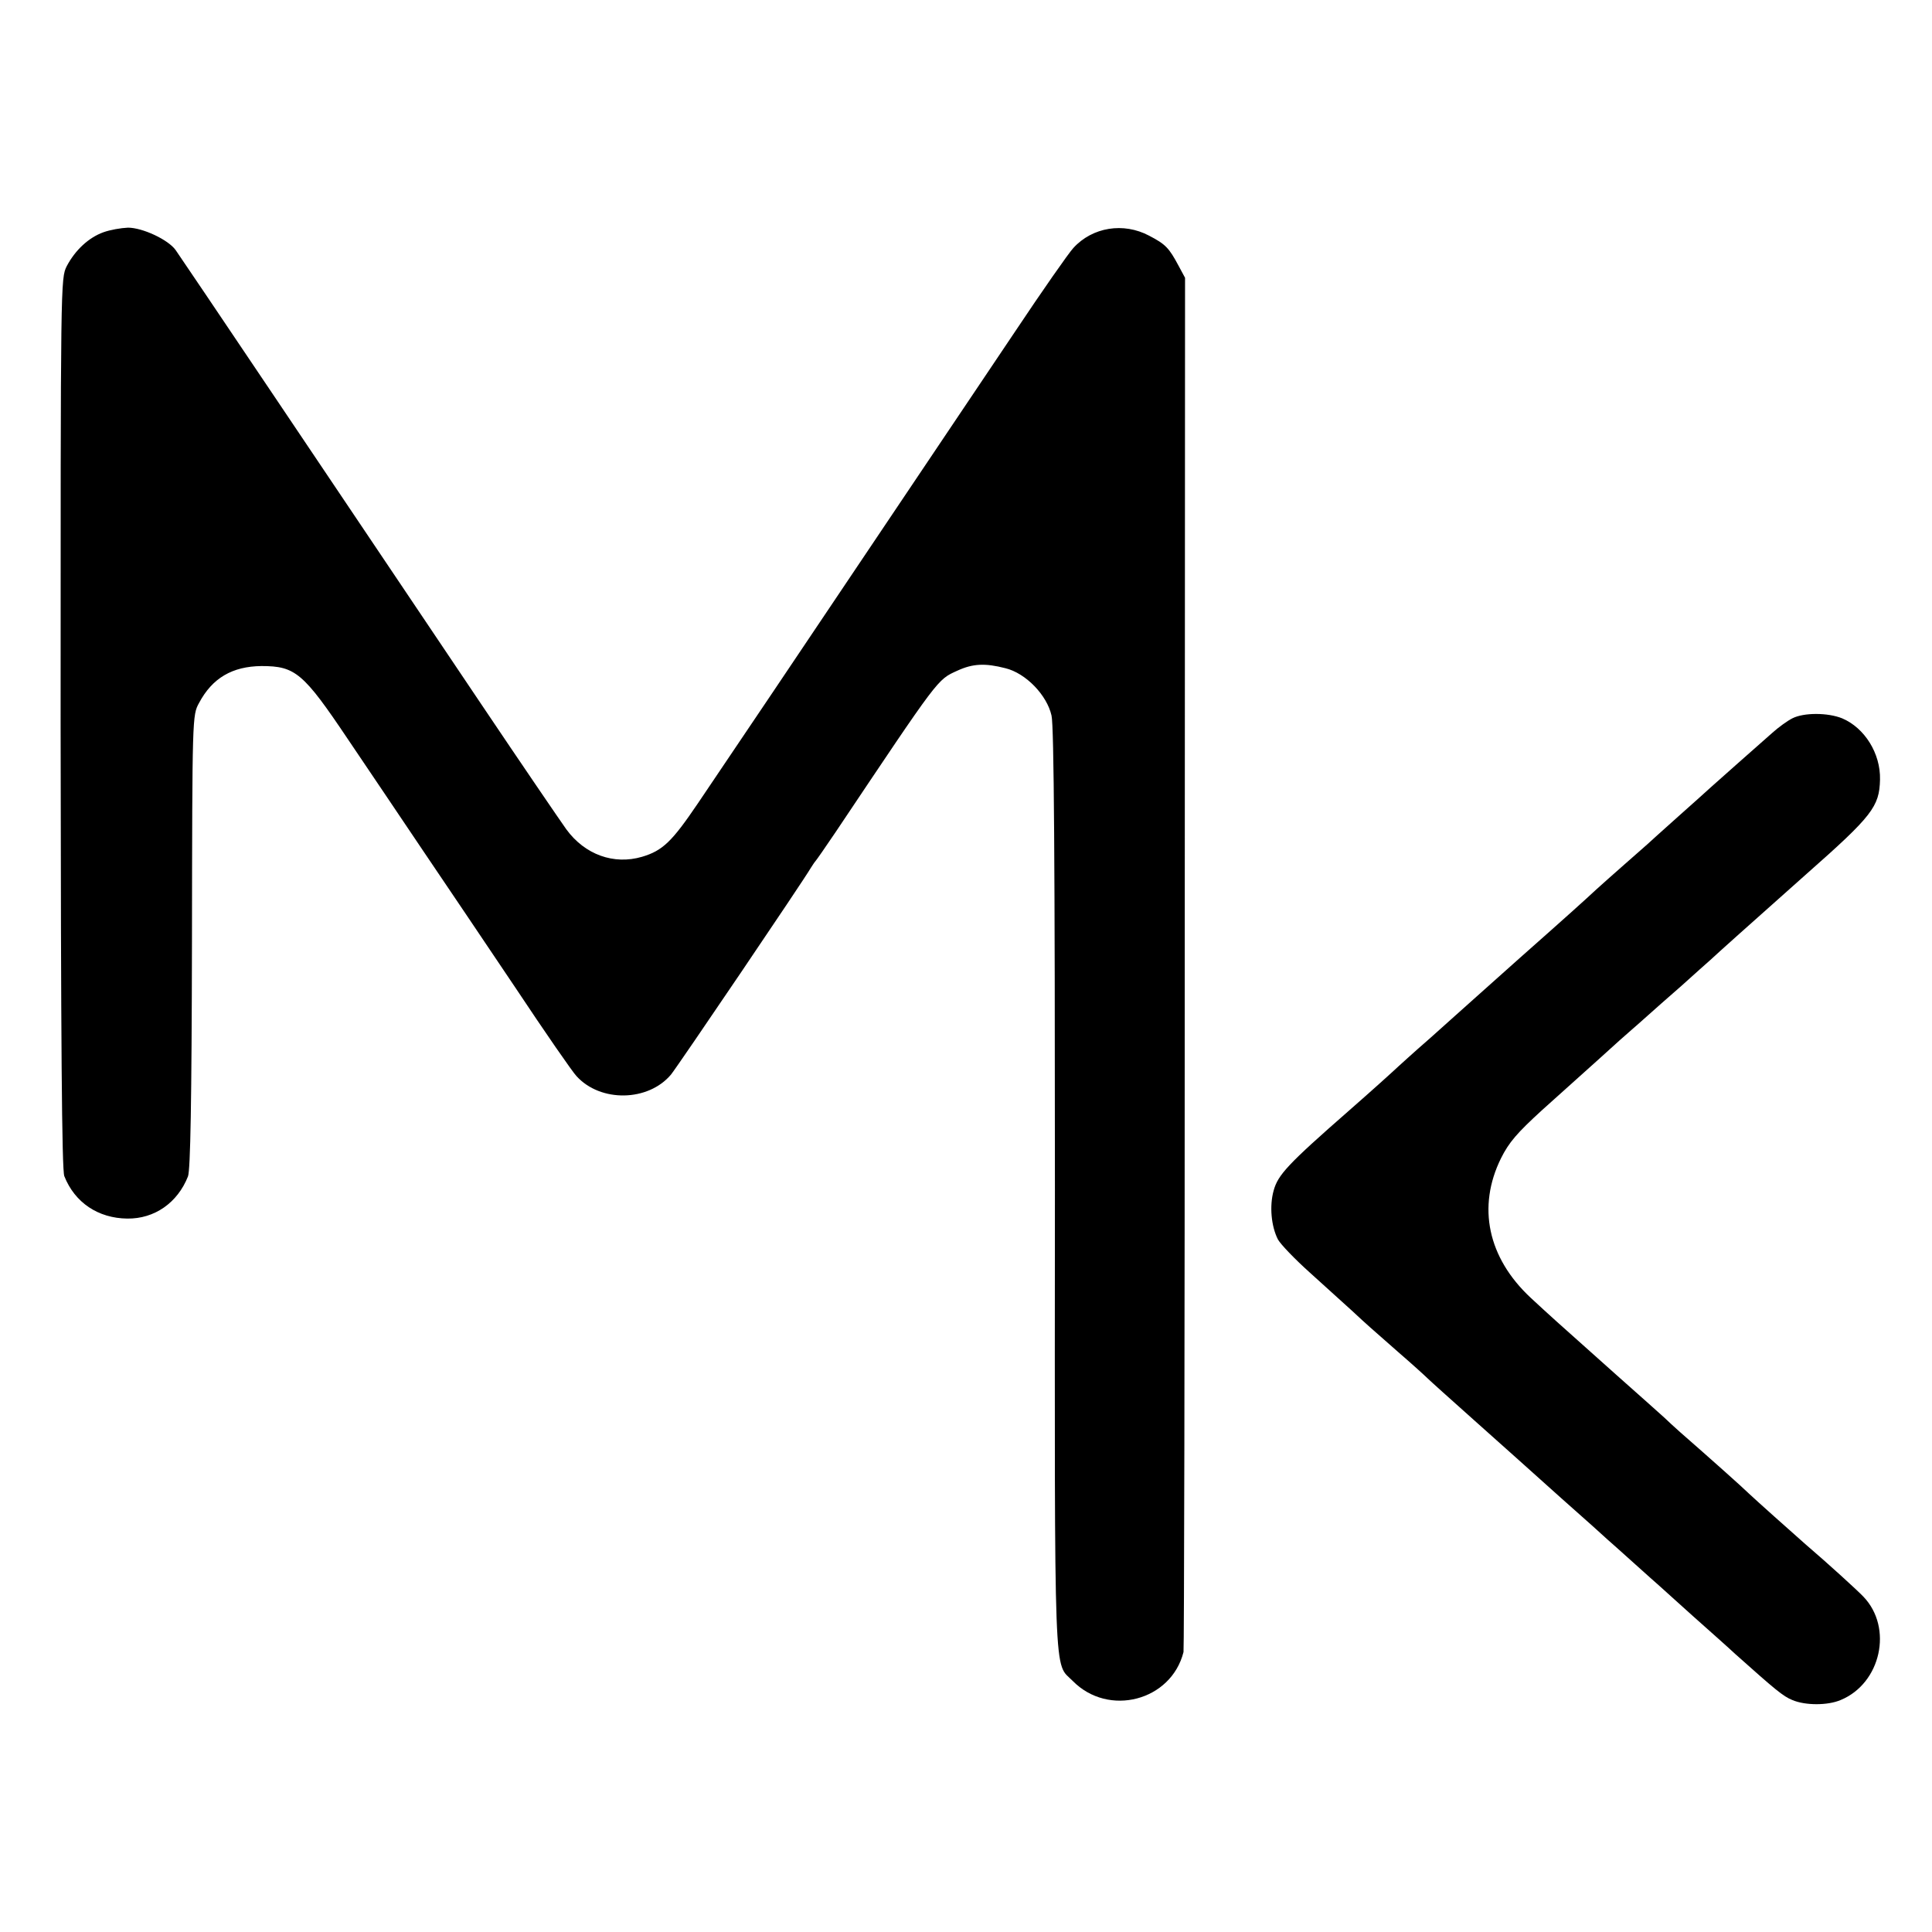
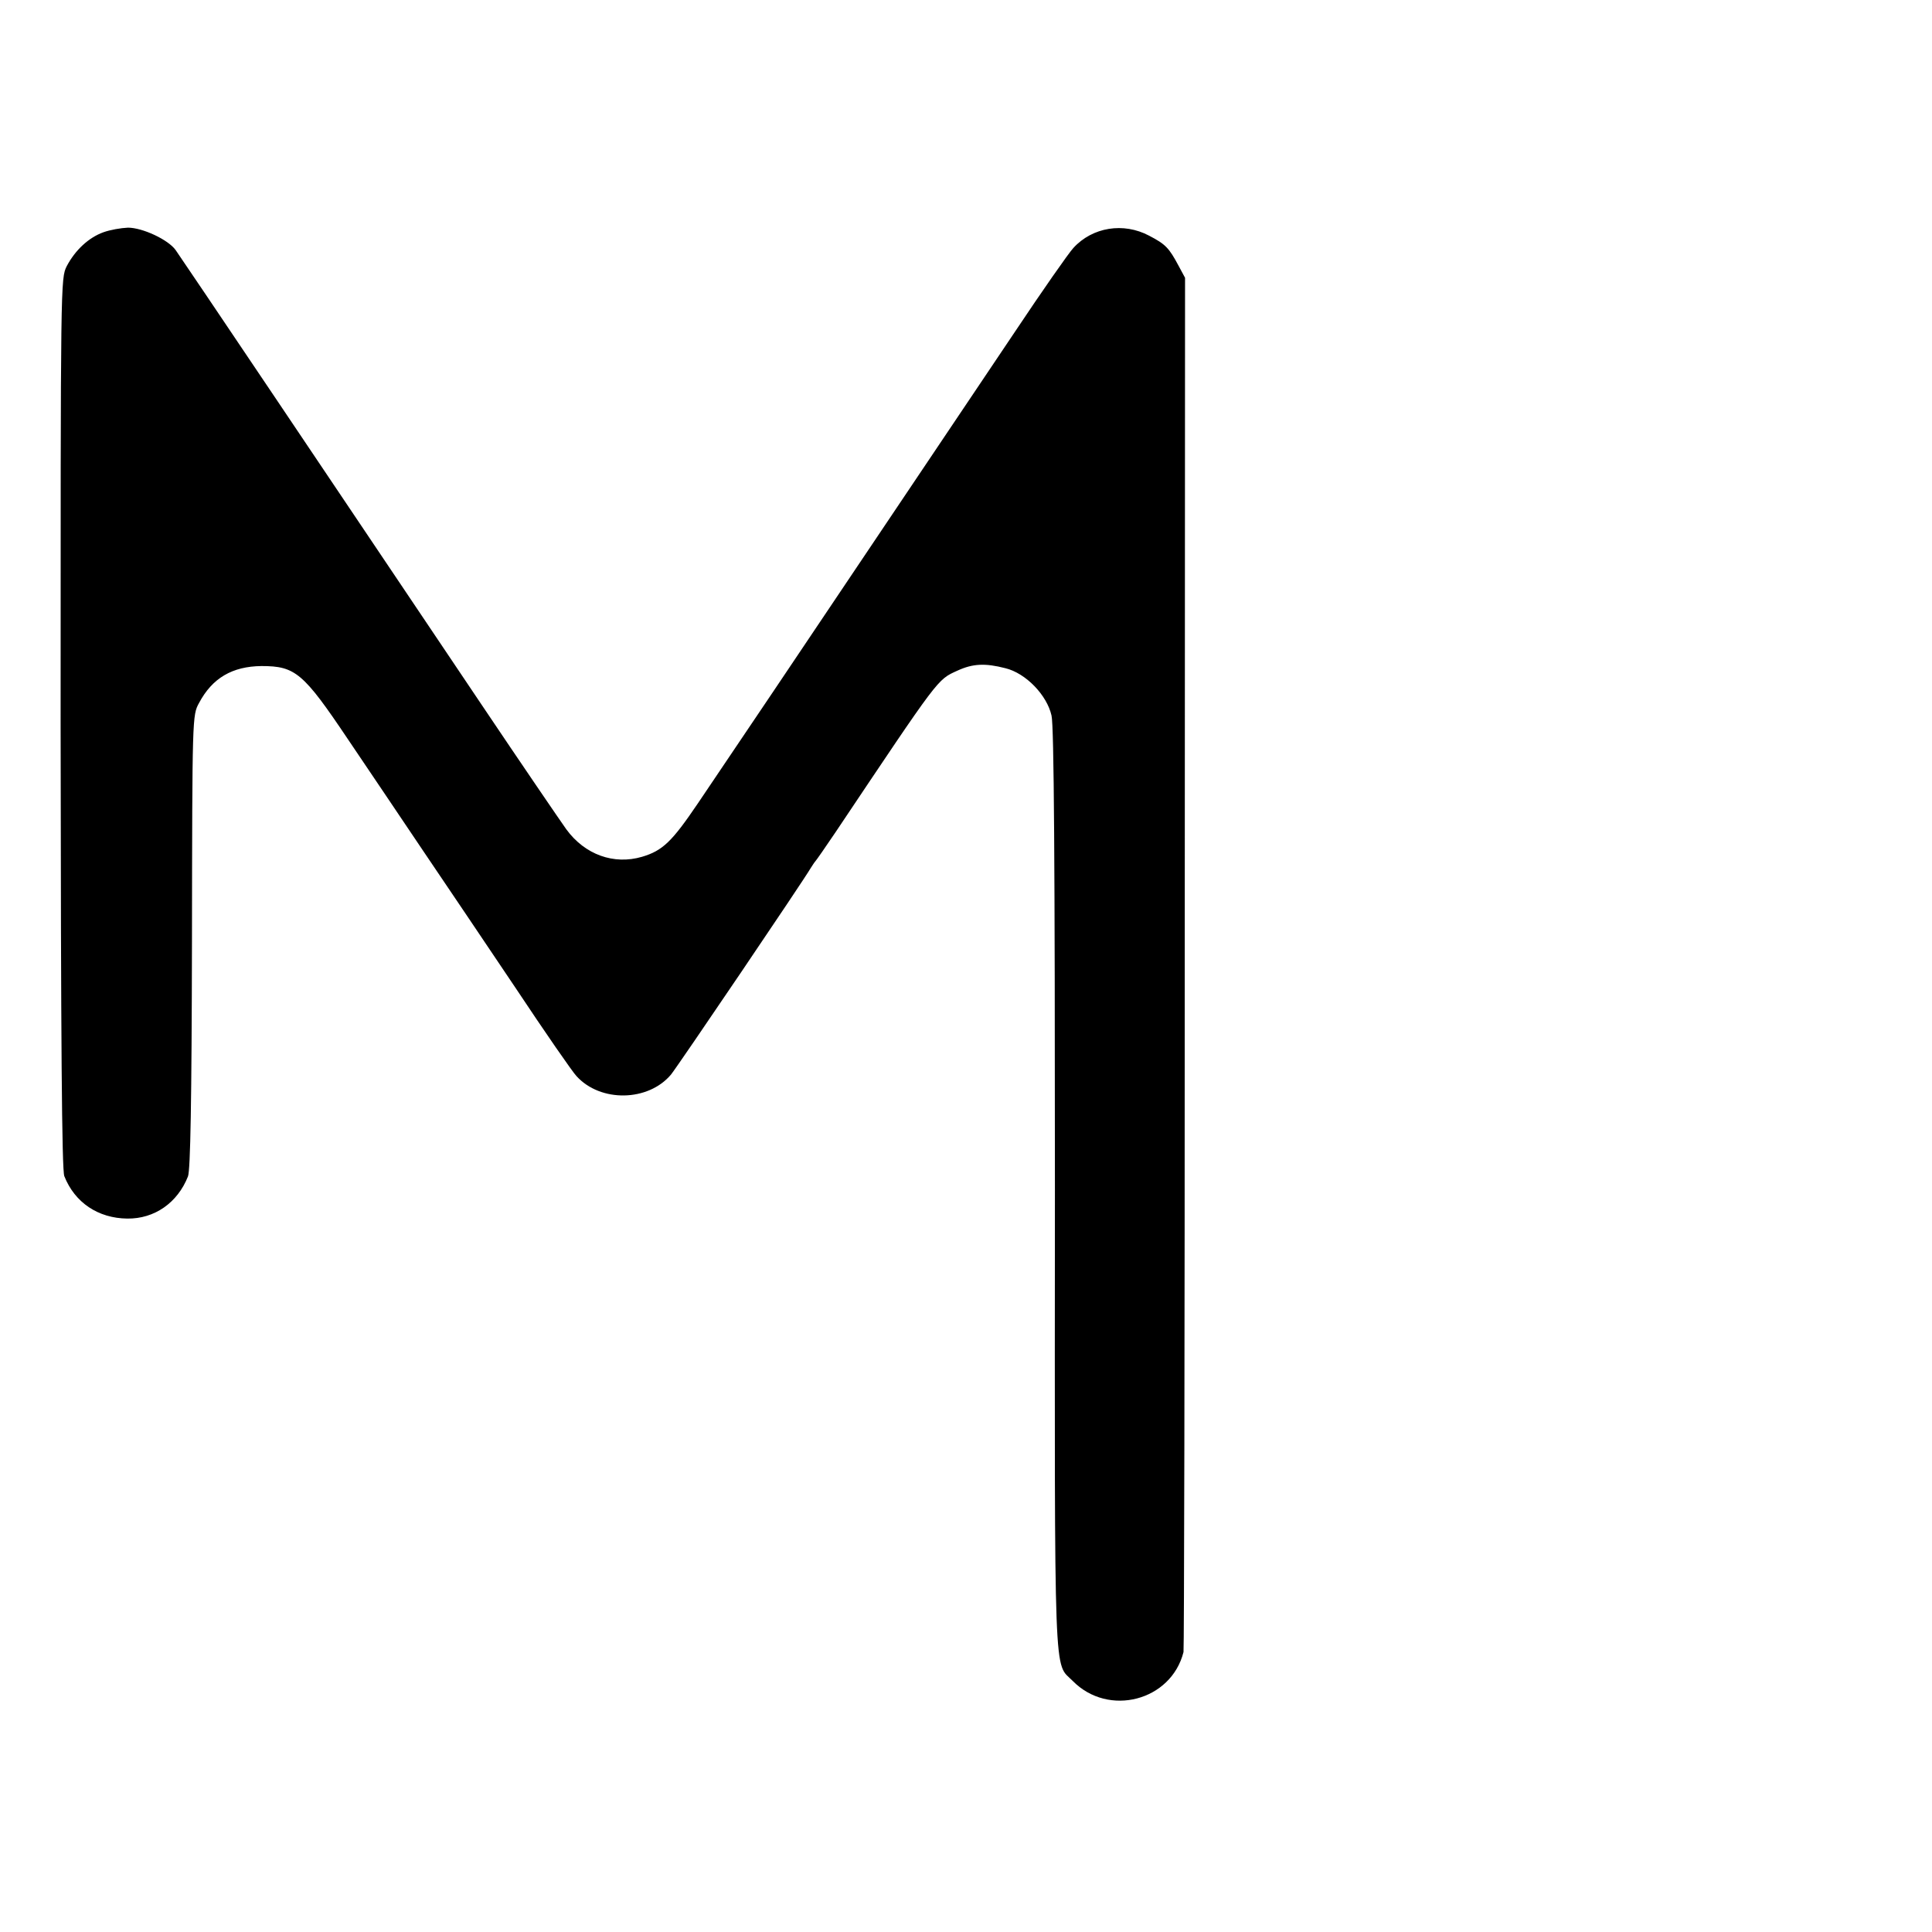
<svg xmlns="http://www.w3.org/2000/svg" version="1.0" width="628pt" height="628pt" viewBox="0 0 628 628" preserveAspectRatio="xMidYMid meet">
  <g transform="translate(0,628) scale(0.1,-0.1)" fill="#000000" stroke="none">
    <path d="M336 5525 c-47 -17 -91 -57 -119 -110 -20 -40 -20 -44 -20 -1485 1 -1042 4 -1453 12 -1473 34 -86 110 -137 205 -138 88 -1 163 51 197 137 8 21 12 242 13 764 1 732 1 735 23 775 43 81 108 119 203 120 110 0 136 -22 281 -238 68 -100 177 -263 244 -362 67 -99 202 -299 300 -445 97 -146 187 -276 199 -288 78 -86 233 -83 307 5 22 27 431 631 454 671 6 9 12 19 15 22 3 3 33 46 66 95 339 506 330 495 396 525 50 23 90 25 156 8 66 -16 135 -87 150 -154 8 -35 11 -473 11 -1544 -1 -1638 -4 -1531 58 -1594 116 -118 320 -65 360 94 2 8 4 1017 4 2241 l1 2226 -21 39 c-31 58 -42 70 -96 98 -83 44 -184 28 -246 -40 -15 -16 -101 -139 -191 -274 -483 -719 -636 -947 -786 -1170 -91 -135 -201 -298 -244 -362 -84 -124 -114 -153 -181 -173 -92 -27 -186 7 -246 89 -20 28 -145 211 -276 406 -477 710 -970 1443 -994 1477 -24 34 -108 73 -155 73 -23 -1 -58 -7 -80 -15z" />
-     <path d="M5826 3945 c-16 -8 -45 -29 -65 -47 -49 -43 -181 -160 -201 -178 -9 -8 -56 -51 -106 -95 -49 -44 -94 -84 -100 -90 -6 -5 -40 -35 -75 -66 -35 -31 -76 -67 -90 -80 -41 -38 -93 -85 -249 -223 -80 -71 -181 -162 -225 -201 -44 -40 -93 -83 -108 -96 -15 -13 -42 -38 -60 -54 -18 -17 -90 -82 -162 -145 -200 -175 -231 -209 -245 -260 -14 -50 -8 -116 14 -159 9 -16 55 -64 103 -107 48 -44 110 -99 137 -124 57 -53 50 -46 151 -135 44 -38 87 -77 95 -85 8 -8 76 -69 150 -135 74 -66 137 -122 140 -125 3 -3 68 -61 145 -130 77 -68 145 -129 151 -135 6 -5 44 -39 84 -75 40 -36 78 -70 84 -75 6 -6 56 -50 111 -100 55 -49 116 -103 135 -121 130 -116 156 -138 186 -150 42 -18 115 -18 157 0 131 54 171 235 74 336 -20 21 -112 105 -189 171 -41 36 -163 145 -183 164 -18 18 -129 117 -224 200 -19 17 -41 37 -50 46 -9 8 -79 71 -156 139 -212 189 -214 191 -280 252 -139 130 -174 295 -96 453 26 52 52 82 134 157 56 50 140 126 186 167 46 42 93 84 105 94 12 10 35 31 51 45 17 15 66 59 110 97 43 39 86 77 95 85 29 27 113 102 313 280 213 188 236 218 238 306 2 85 -50 168 -123 199 -47 19 -125 19 -162 0z" />
  </g>
</svg>